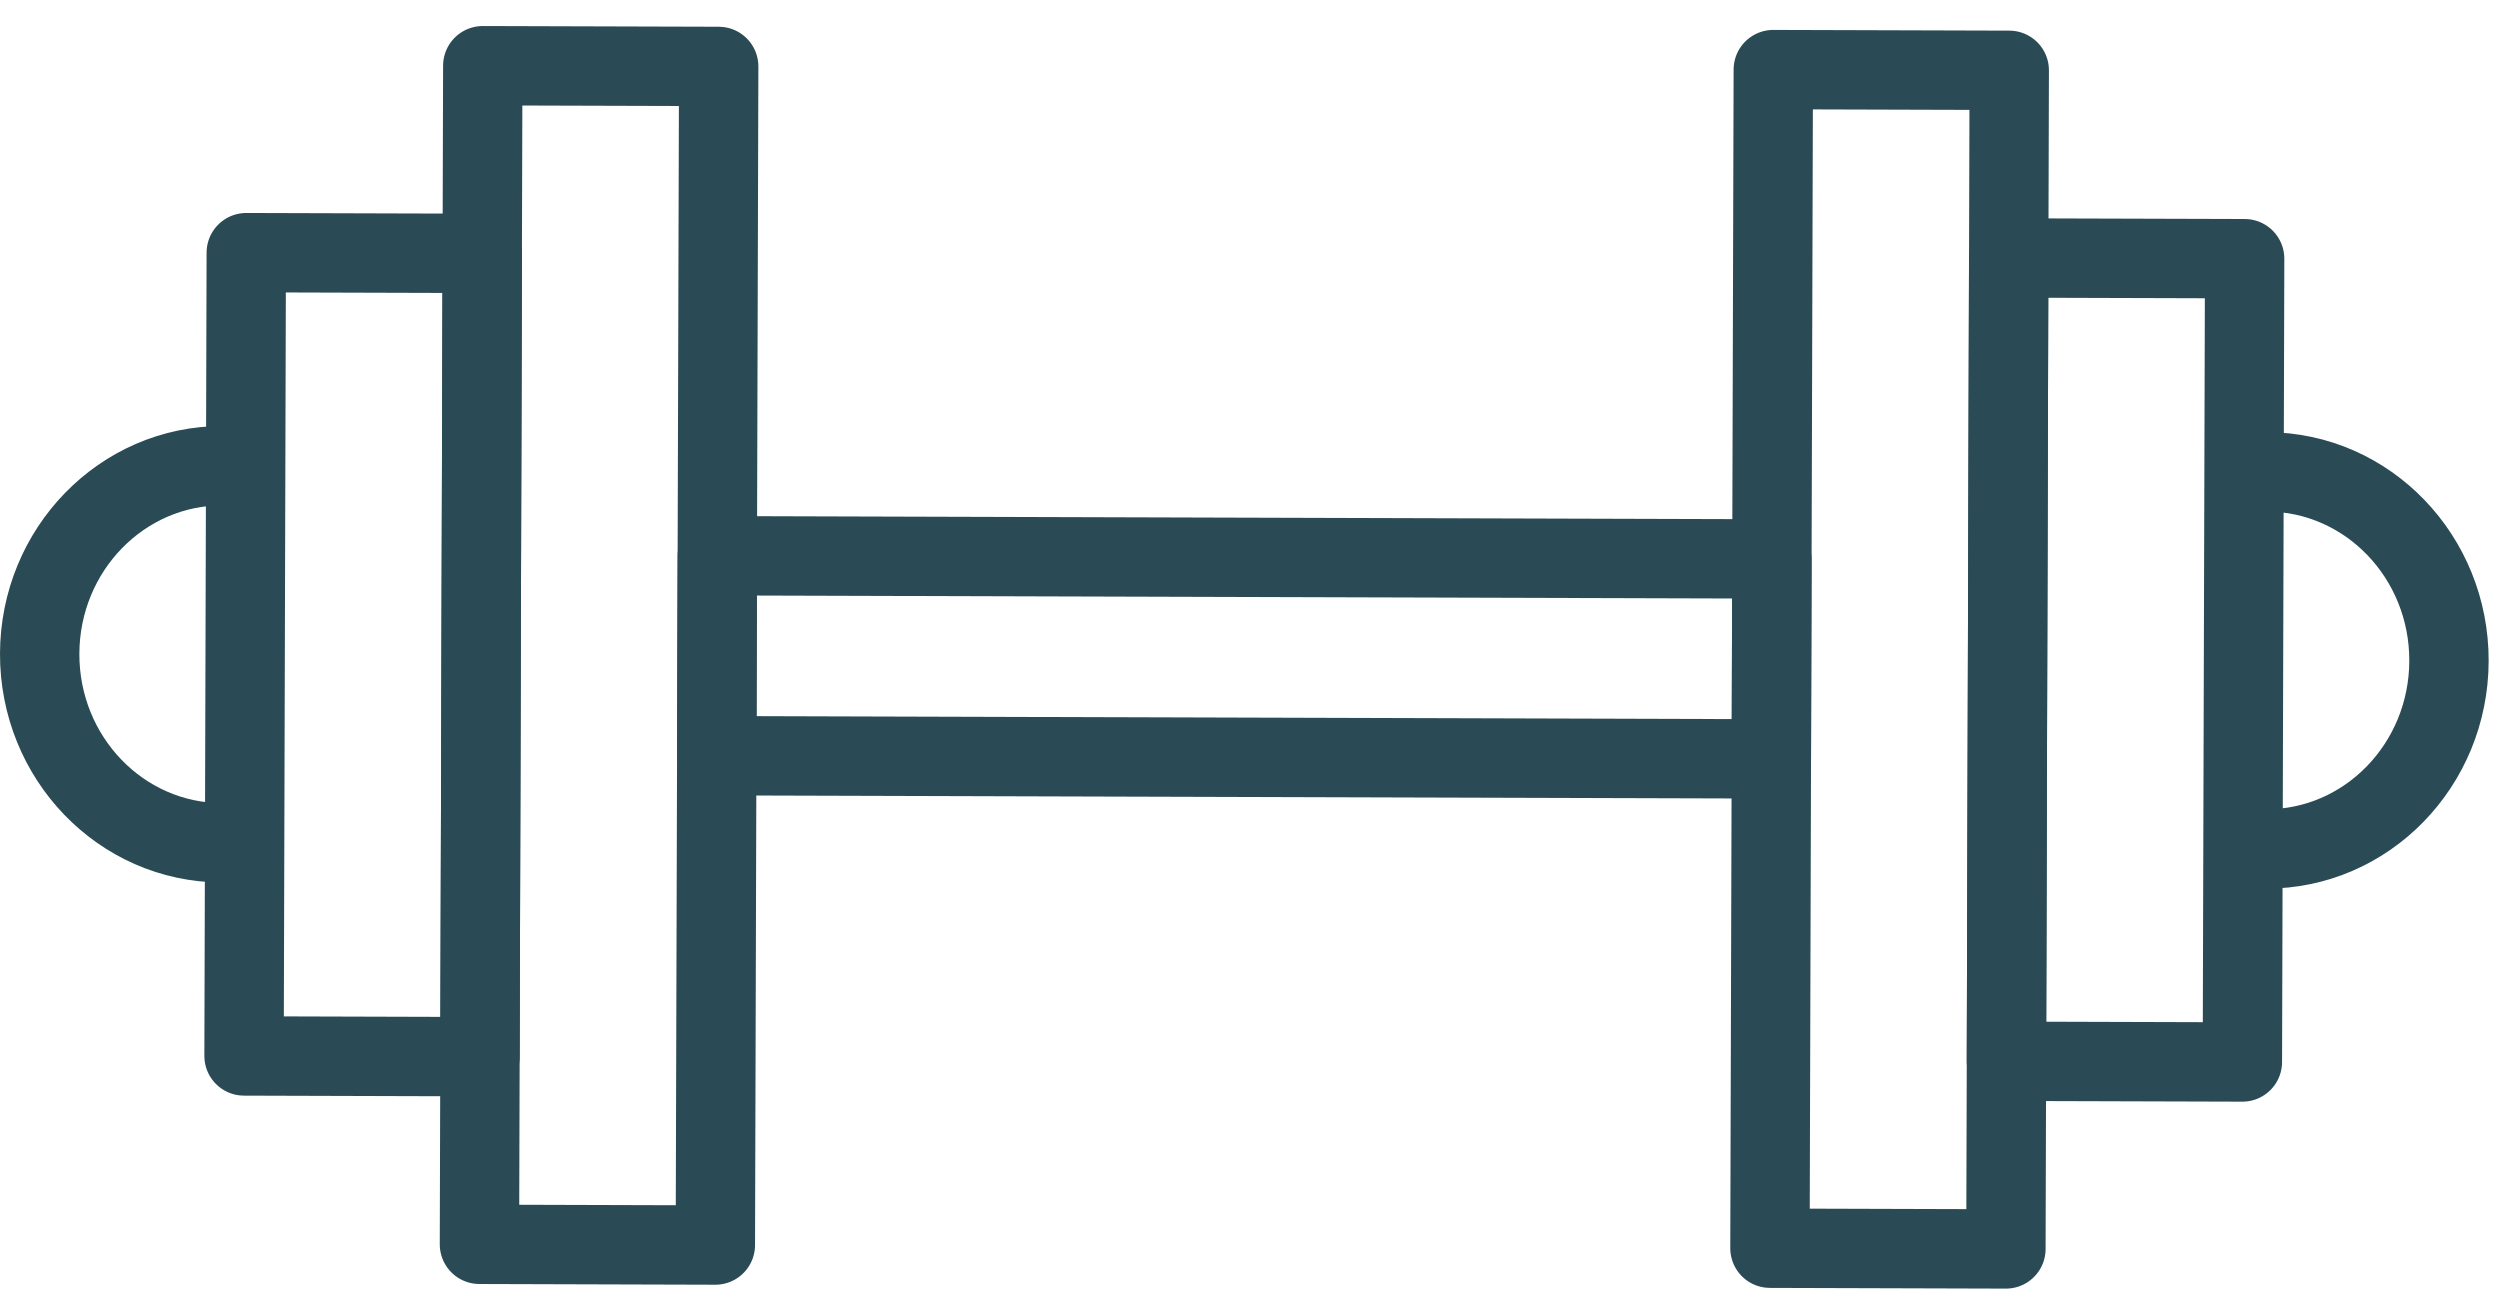
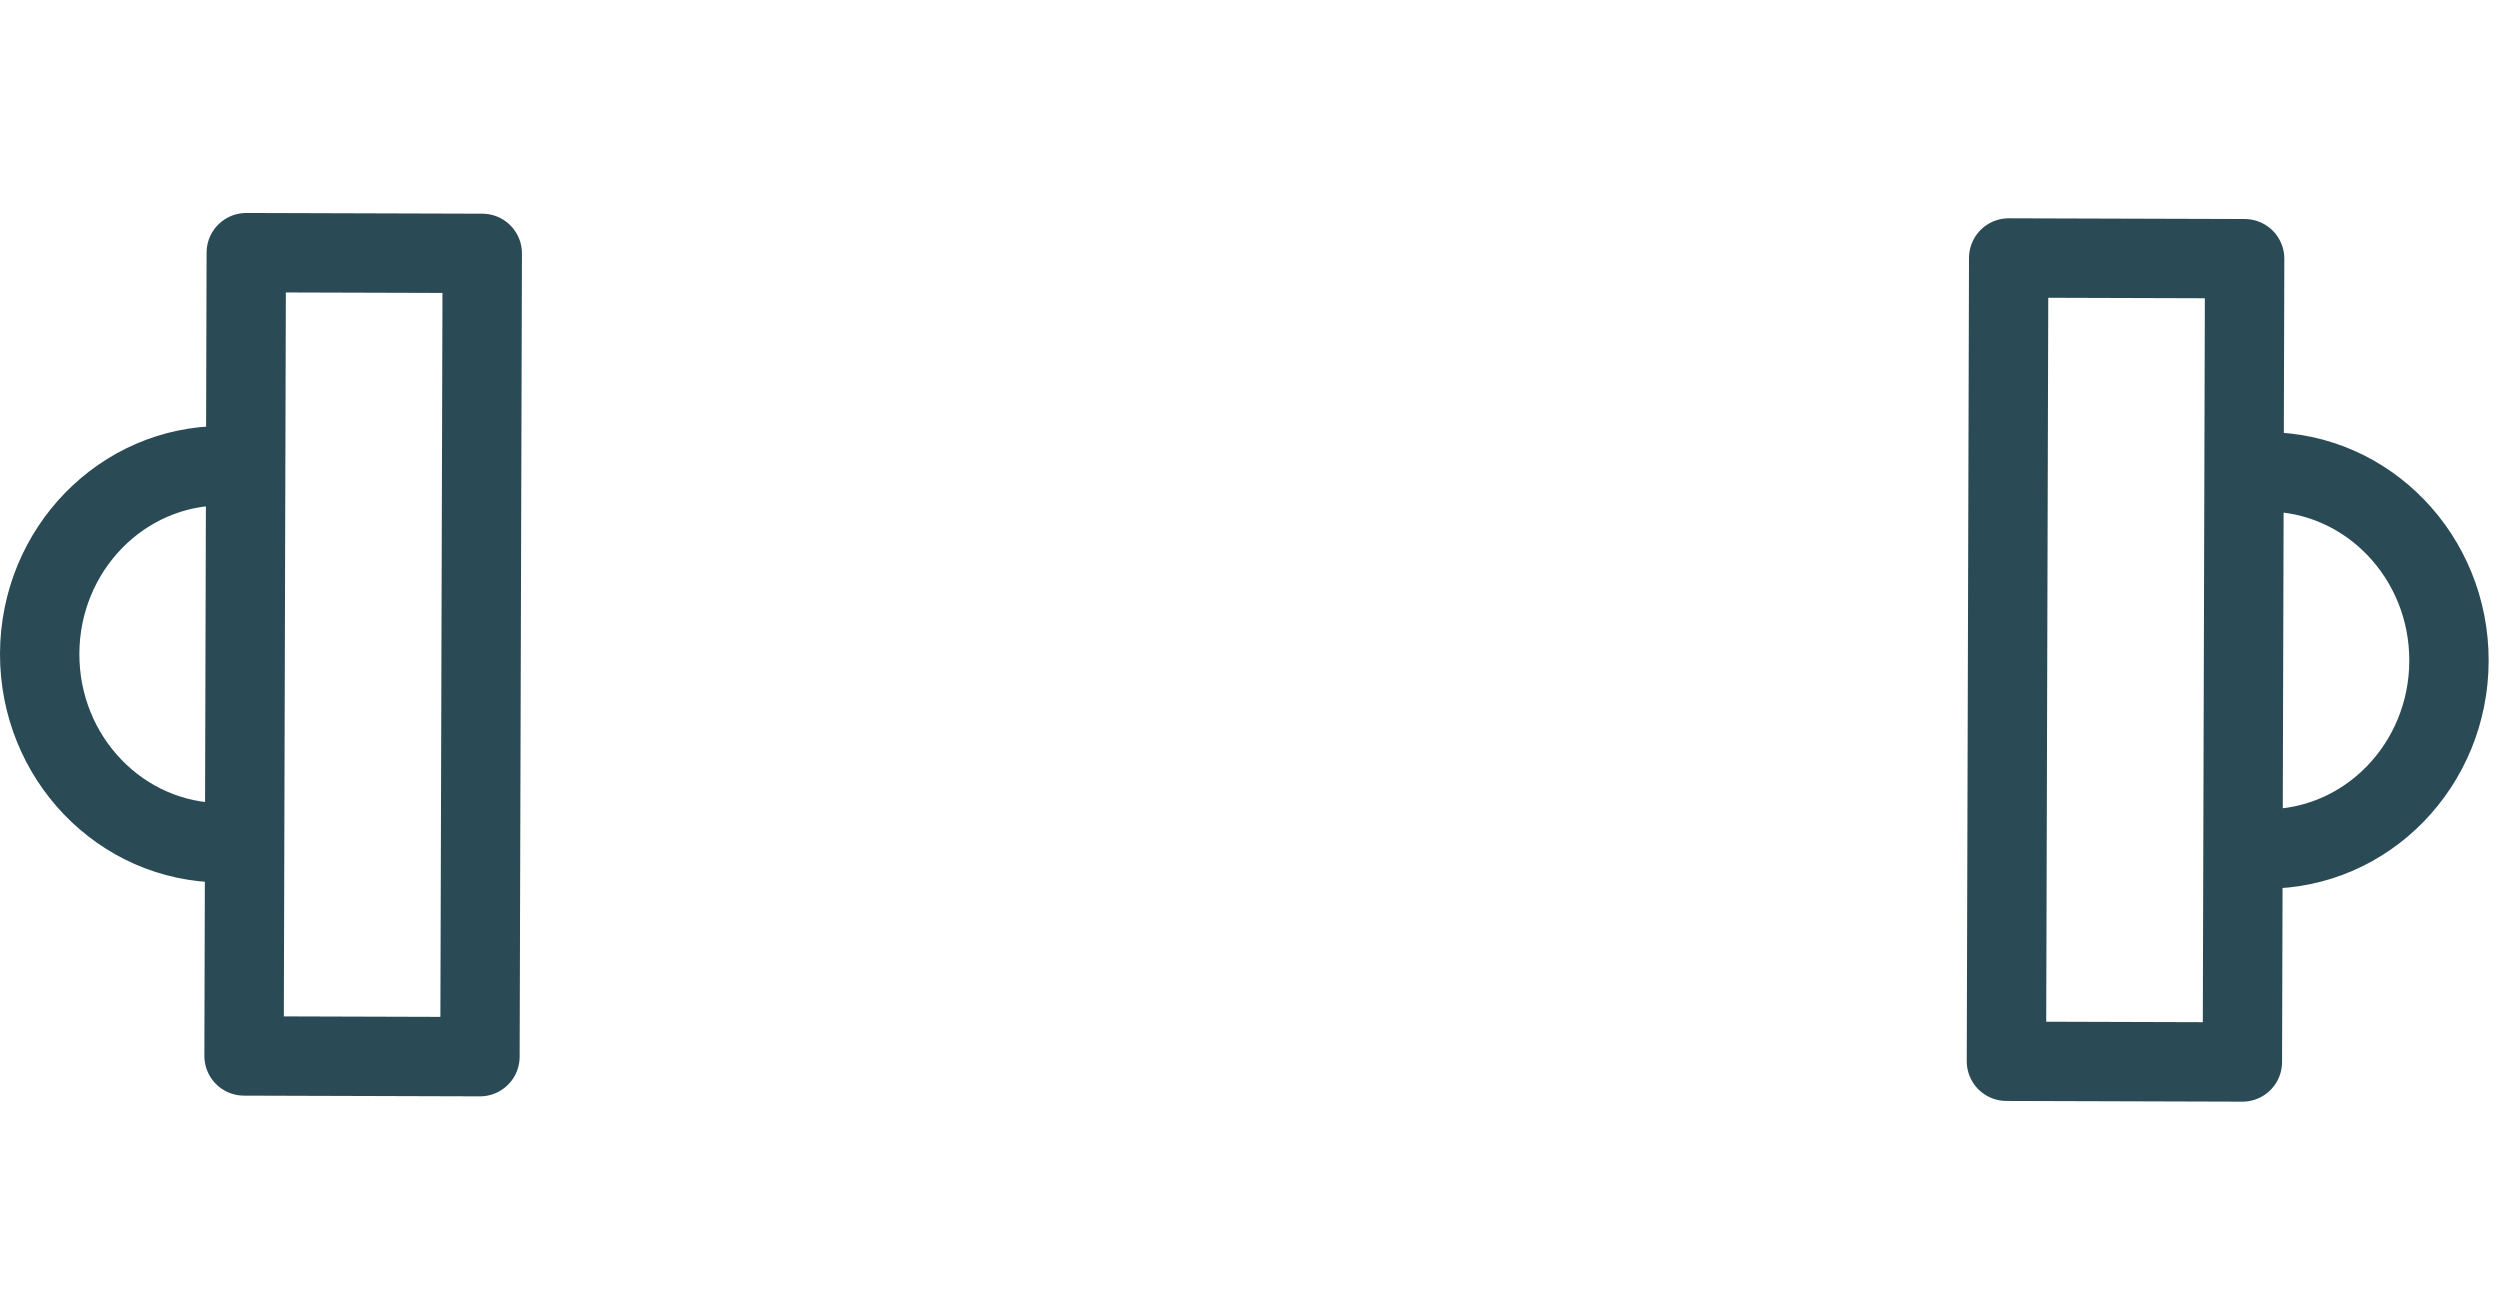
<svg xmlns="http://www.w3.org/2000/svg" width="63px" height="33px" viewBox="0 0 63 33" version="1.1">
  <title>5CA82A0E-97BA-47BD-8CB6-CAA605185BDC</title>
  <g id="Page-1" stroke="none" stroke-width="1" fill="none" fill-rule="evenodd" stroke-linecap="round" stroke-linejoin="round">
    <g id="SSYC---DESKTOP" transform="translate(-956, -2179)" stroke="#2A4B55" stroke-width="2">
      <g id="NEED-STATES" transform="translate(145, 1956.656)">
        <g id="Need-States---Icons" transform="translate(22, 210)">
          <g id="fitness-copy" transform="translate(790, 14)">
-             <polygon id="Stroke-1" points="17.077 12.349 43.651 12.429 43.638 17.468 17.062 17.388" />
-             <polygon id="Stroke-2" points="43.687 0.098 49.633 0.116 49.549 29.817 43.603 29.799" />
            <polygon id="Stroke-4" points="49.619 4.845 55.565 4.863 55.508 25.106 49.562 25.088" />
            <g id="Group-13">
              <path d="M56.126,10.235 C58.667,10.243 60.722,12.376 60.714,15 C60.707,17.624 58.641,19.745 56.099,19.737" id="Stroke-5" />
-               <polygon id="Stroke-7" points="17.027 29.719 11.082 29.701 11.166 -5.55111512e-17 17.111 0.018" />
              <polygon id="Stroke-9" points="11.095 24.972 5.15 24.954 5.206 4.711 11.153 4.729" />
              <path d="M4.589,19.582 C2.047,19.575 -0.007,17.441 8.8817842e-16,14.817 C0.008,12.193 2.074,10.072 4.615,10.08" id="Stroke-11" />
            </g>
          </g>
        </g>
      </g>
    </g>
  </g>
</svg>